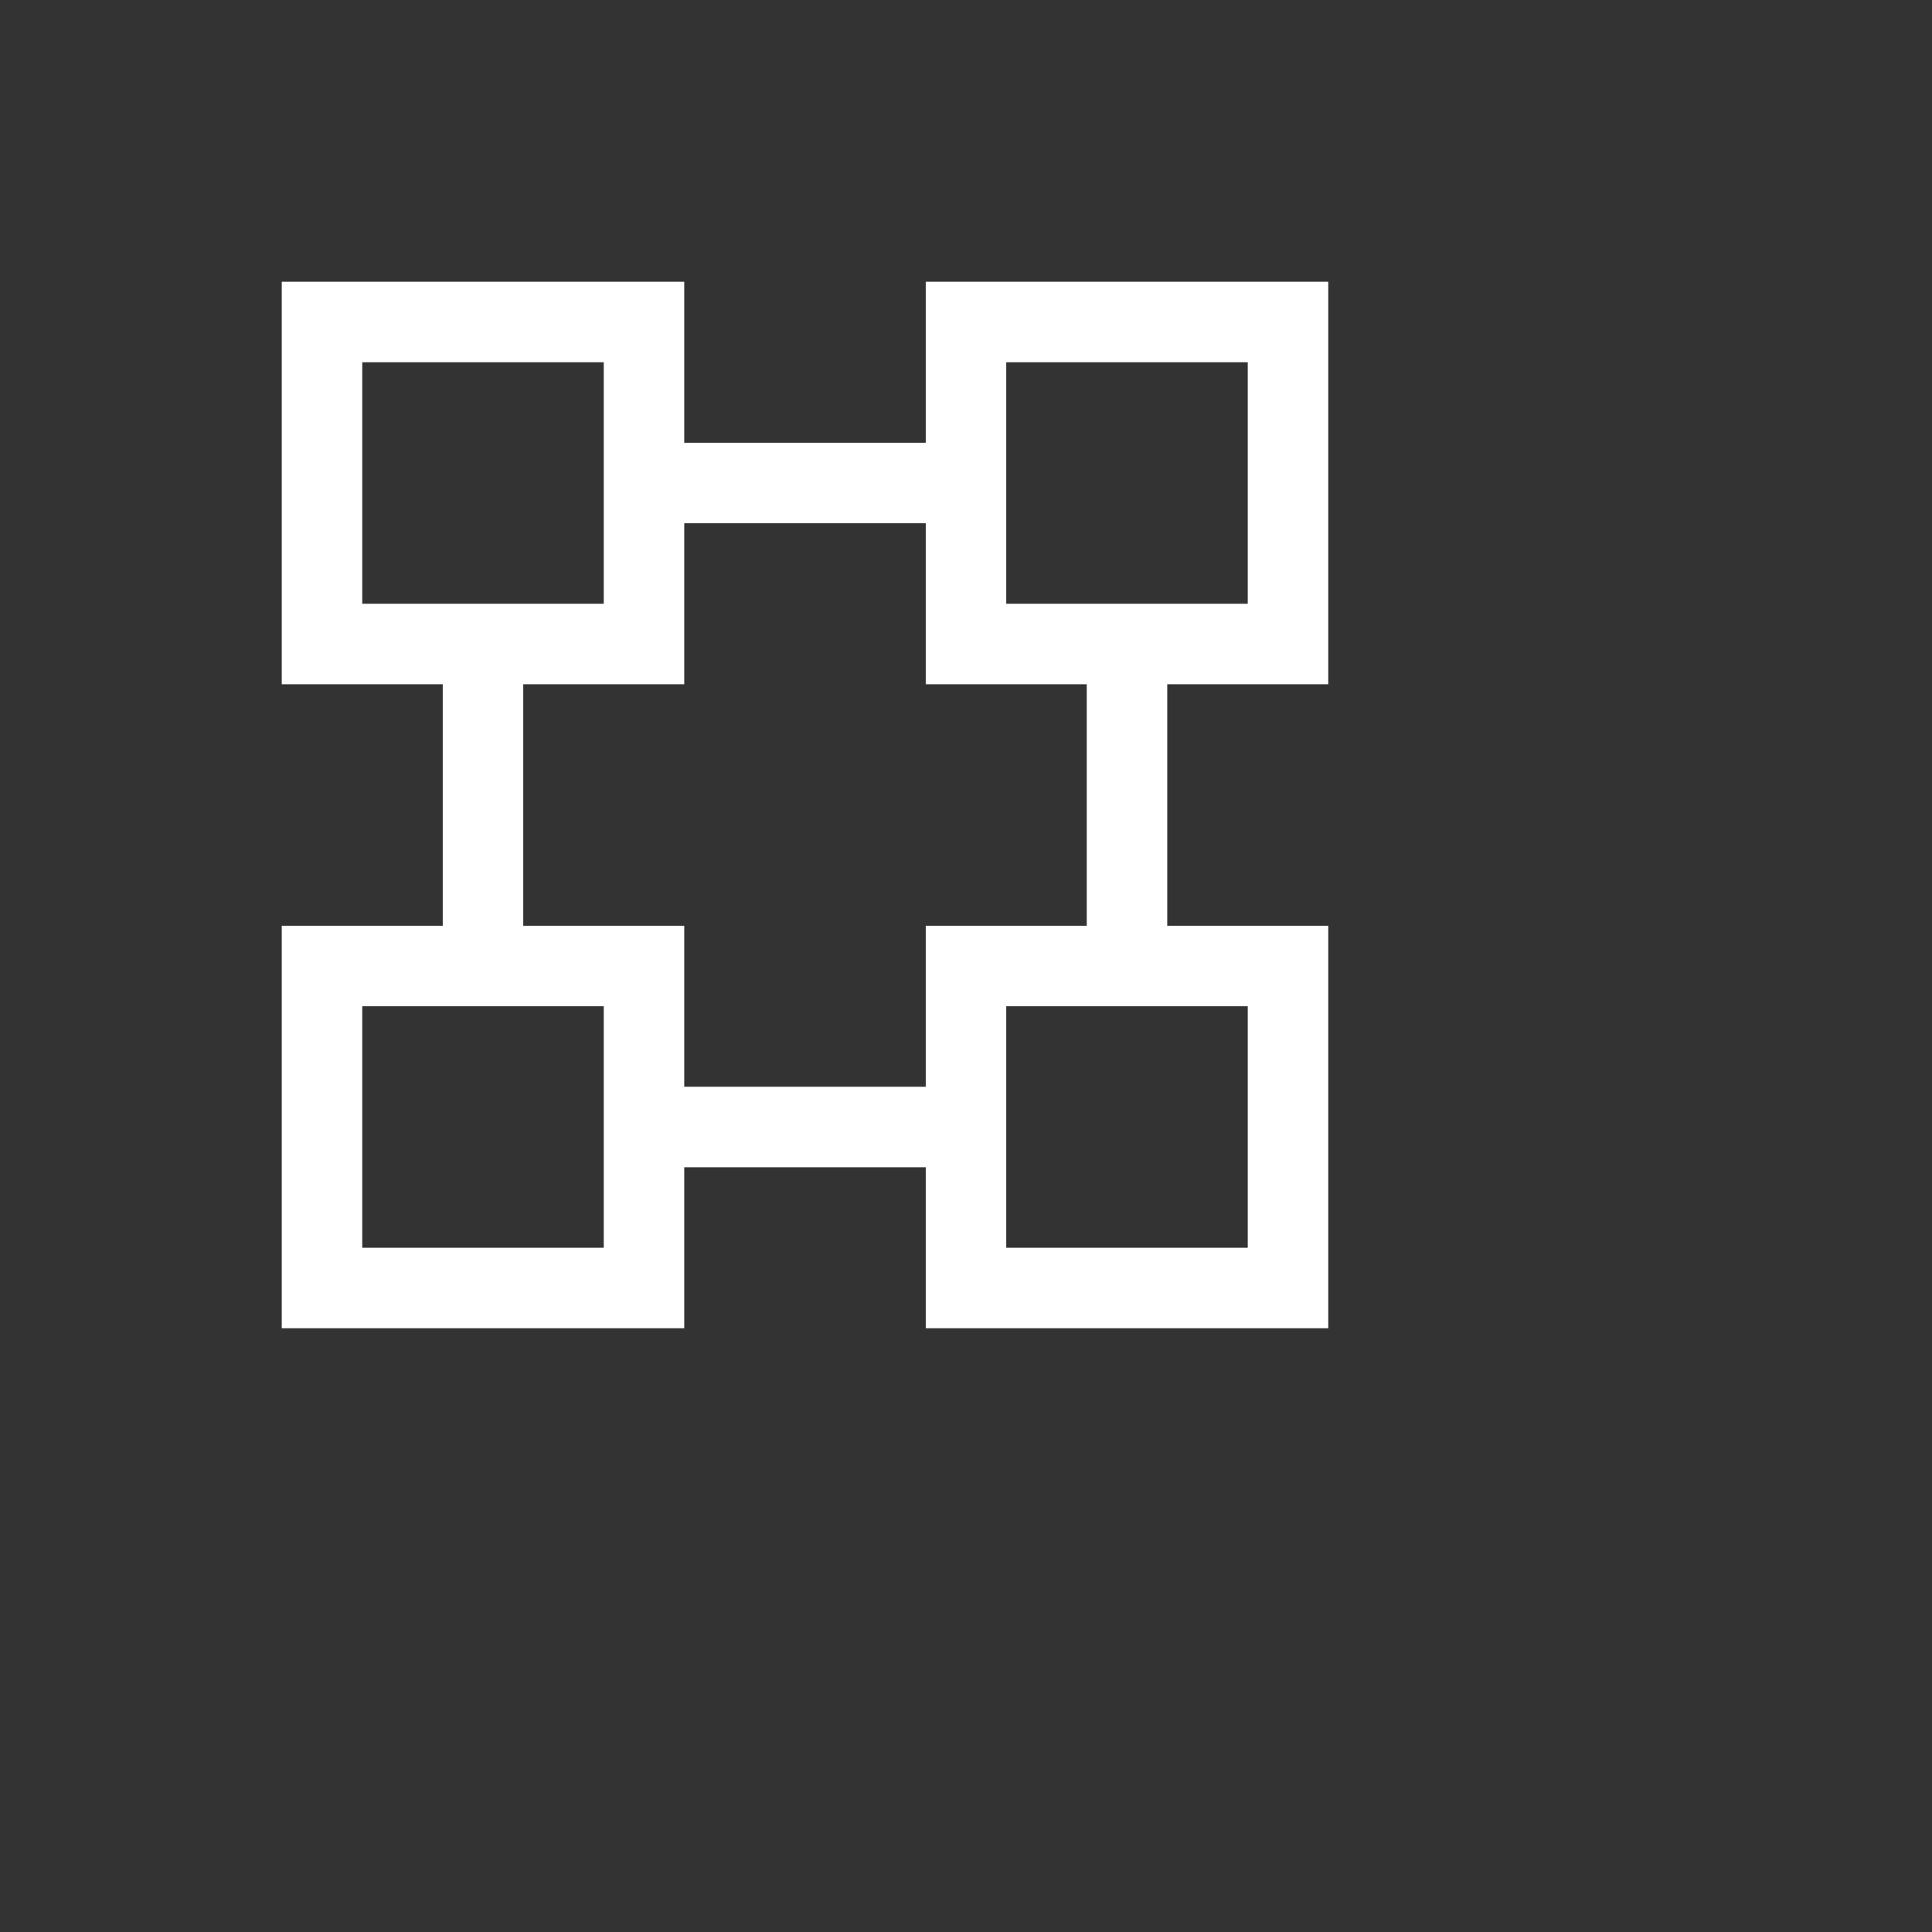
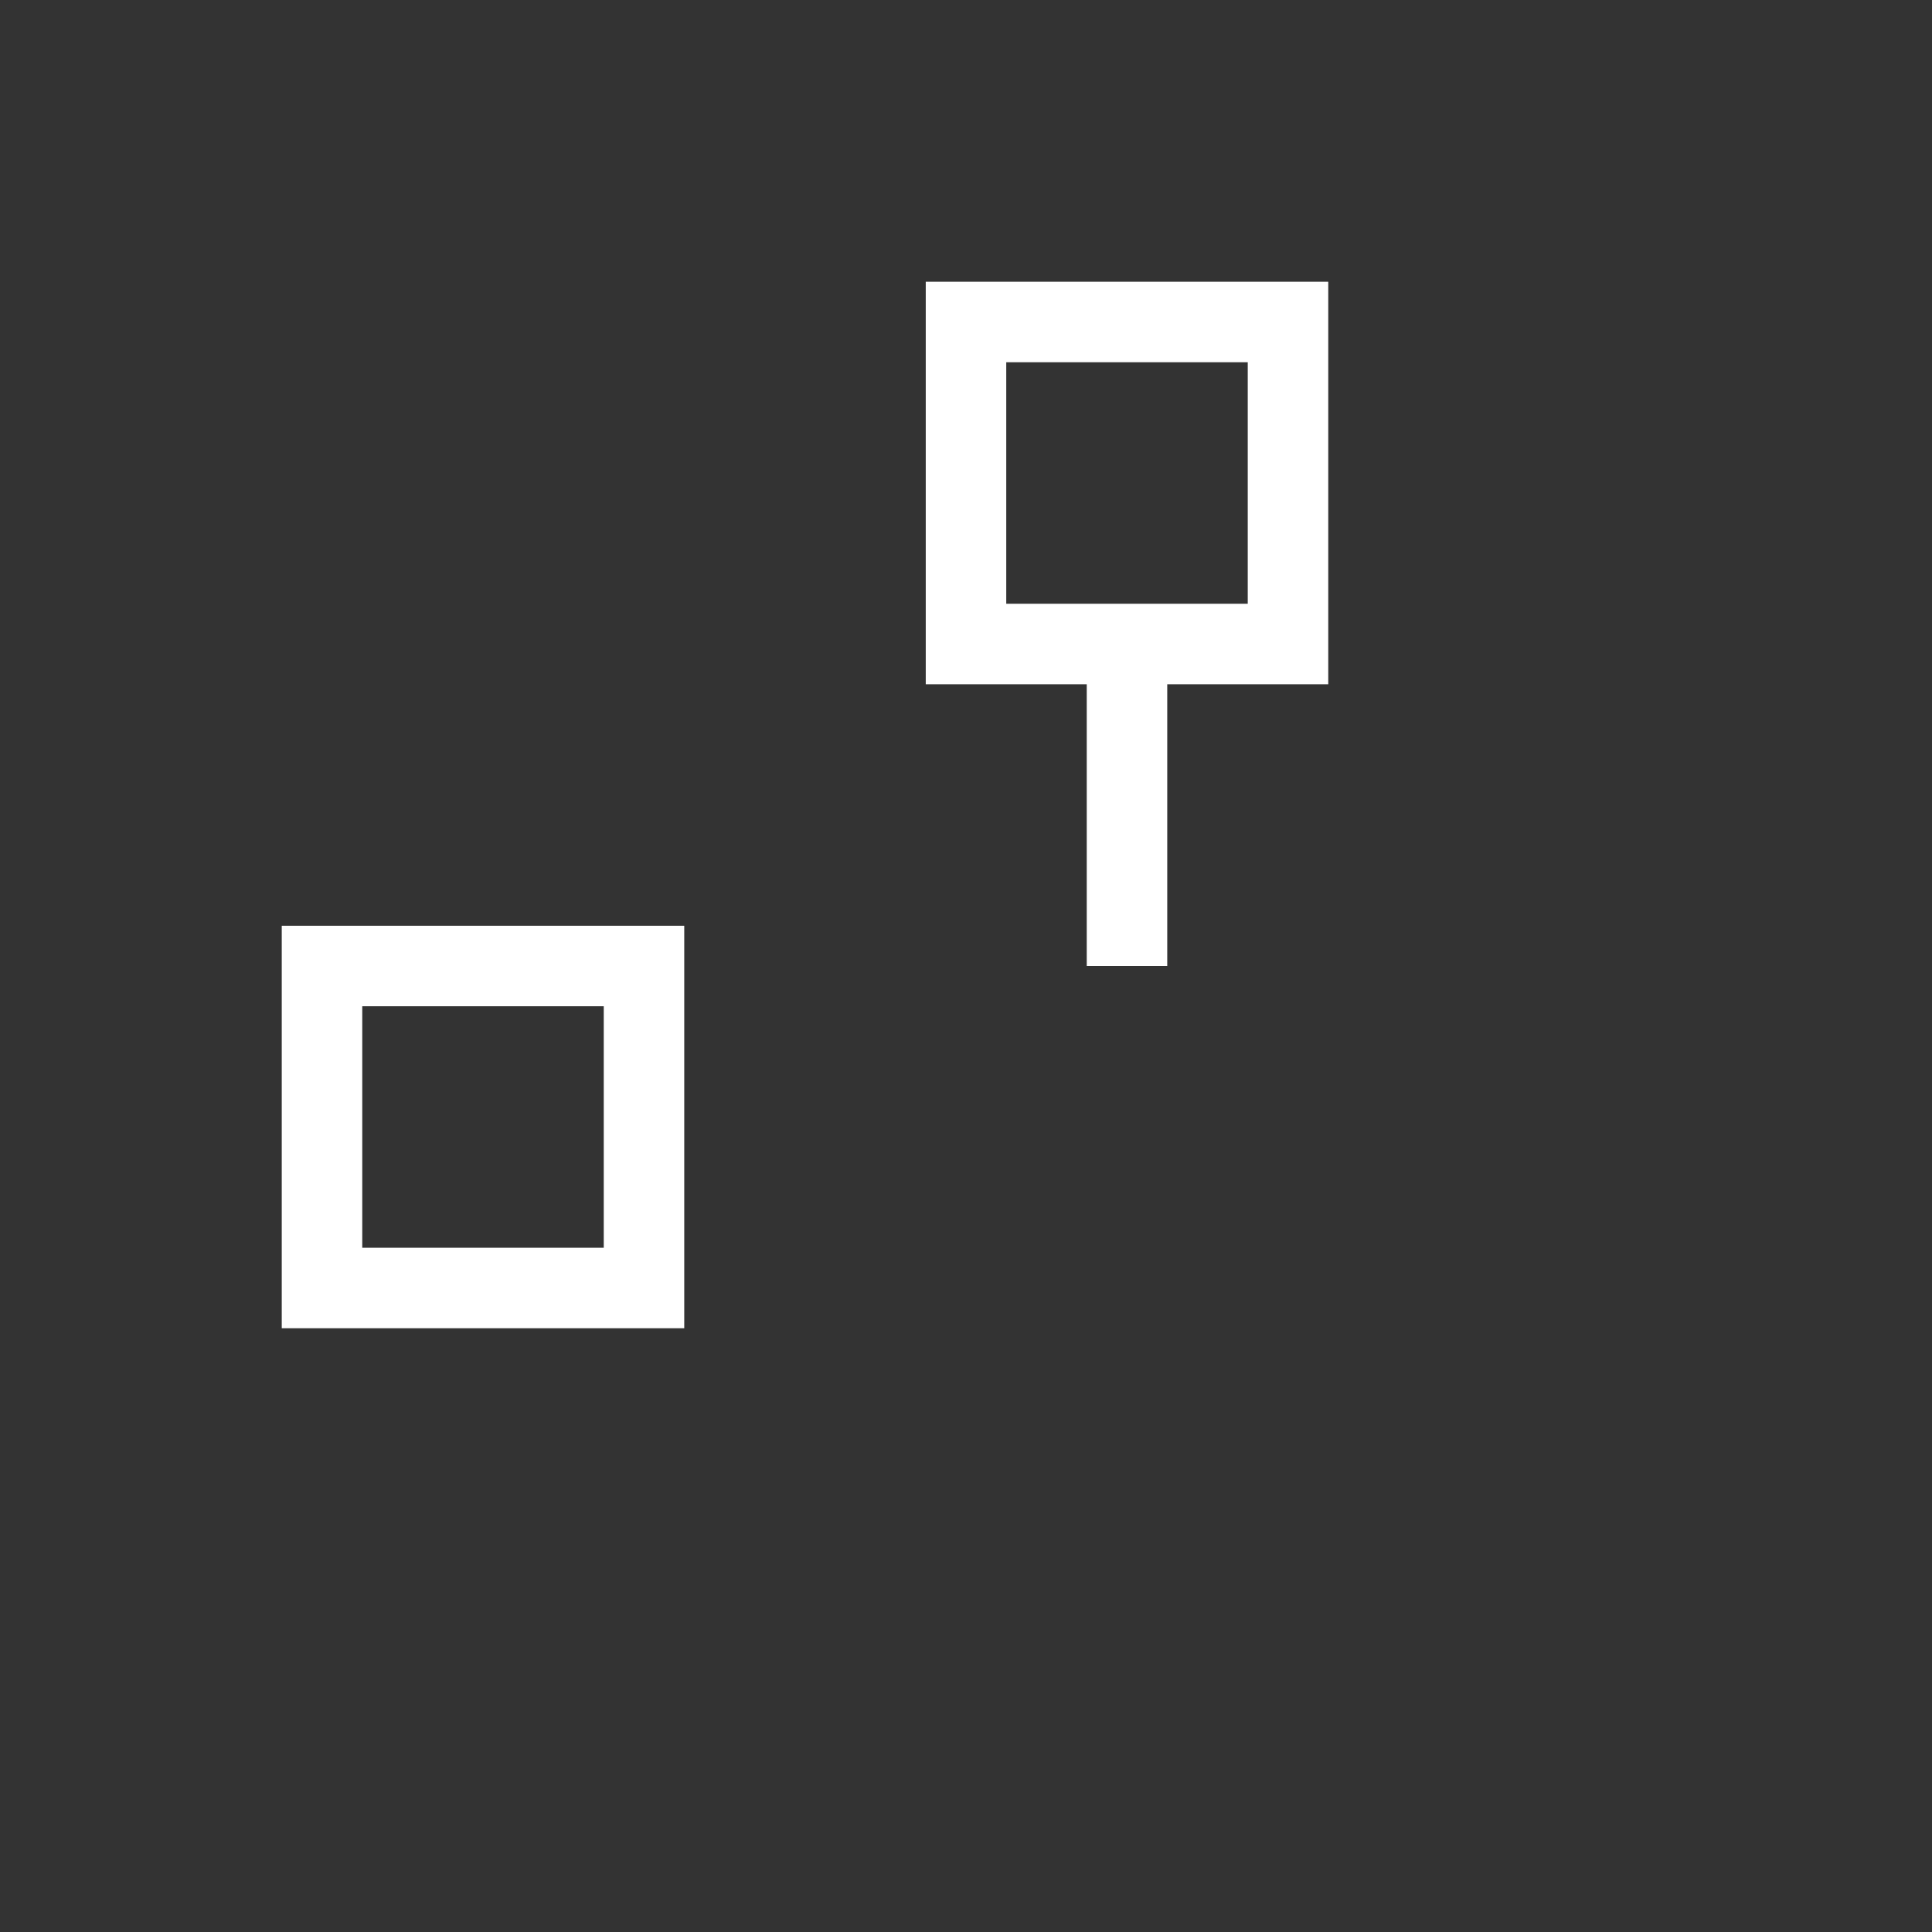
<svg xmlns="http://www.w3.org/2000/svg" viewBox="0 0 24 24" width="100" height="100">
  <rect x="0" y="0" width="24" height="24" fill="#333333" stroke="none" />
-   <rect x="4" y="4" width="4" height="4" fill="none" stroke="white" stroke-width="1" />
  <rect x="12" y="4" width="4" height="4" fill="none" stroke="white" stroke-width="1" />
  <rect x="4" y="12" width="4" height="4" fill="none" stroke="white" stroke-width="1" />
-   <rect x="12" y="12" width="4" height="4" fill="none" stroke="white" stroke-width="1" />
-   <line x1="8" y1="6" x2="12" y2="6" stroke="white" stroke-width="1" />
-   <line x1="8" y1="14" x2="12" y2="14" stroke="white" stroke-width="1" />
-   <line x1="6" y1="8" x2="6" y2="12" stroke="white" stroke-width="1" />
  <line x1="14" y1="8" x2="14" y2="12" stroke="white" stroke-width="1" />
</svg>